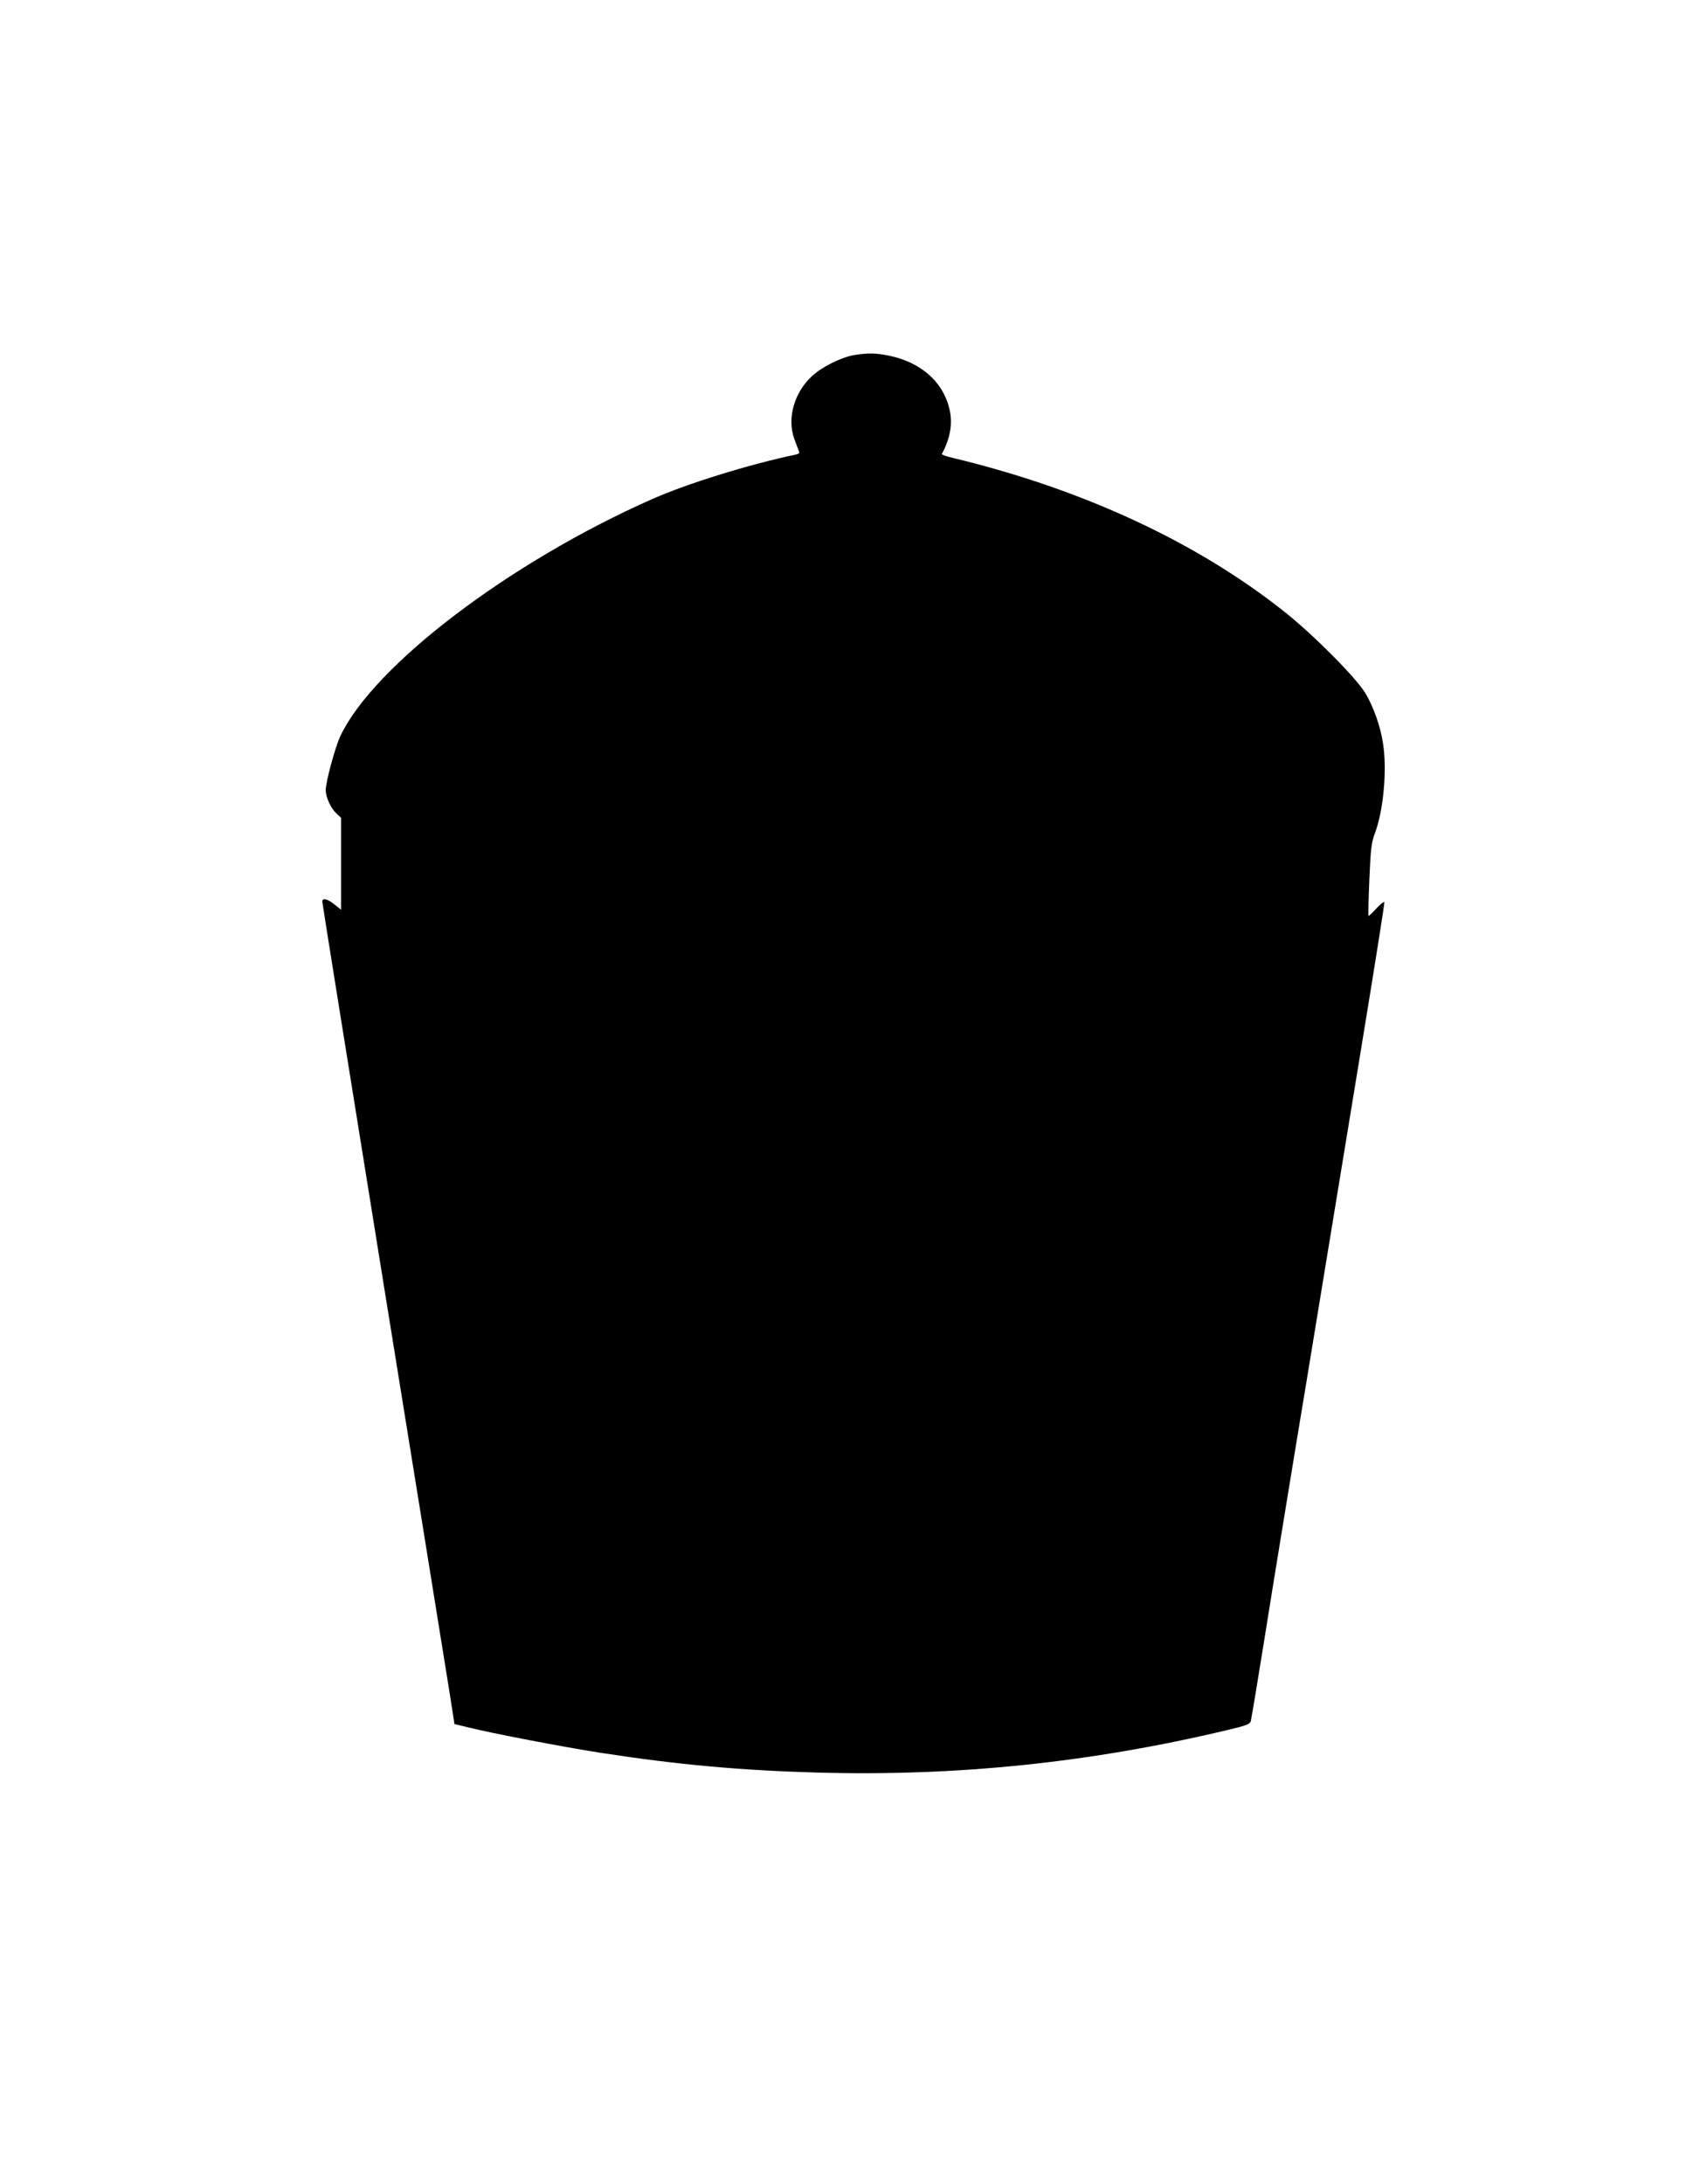
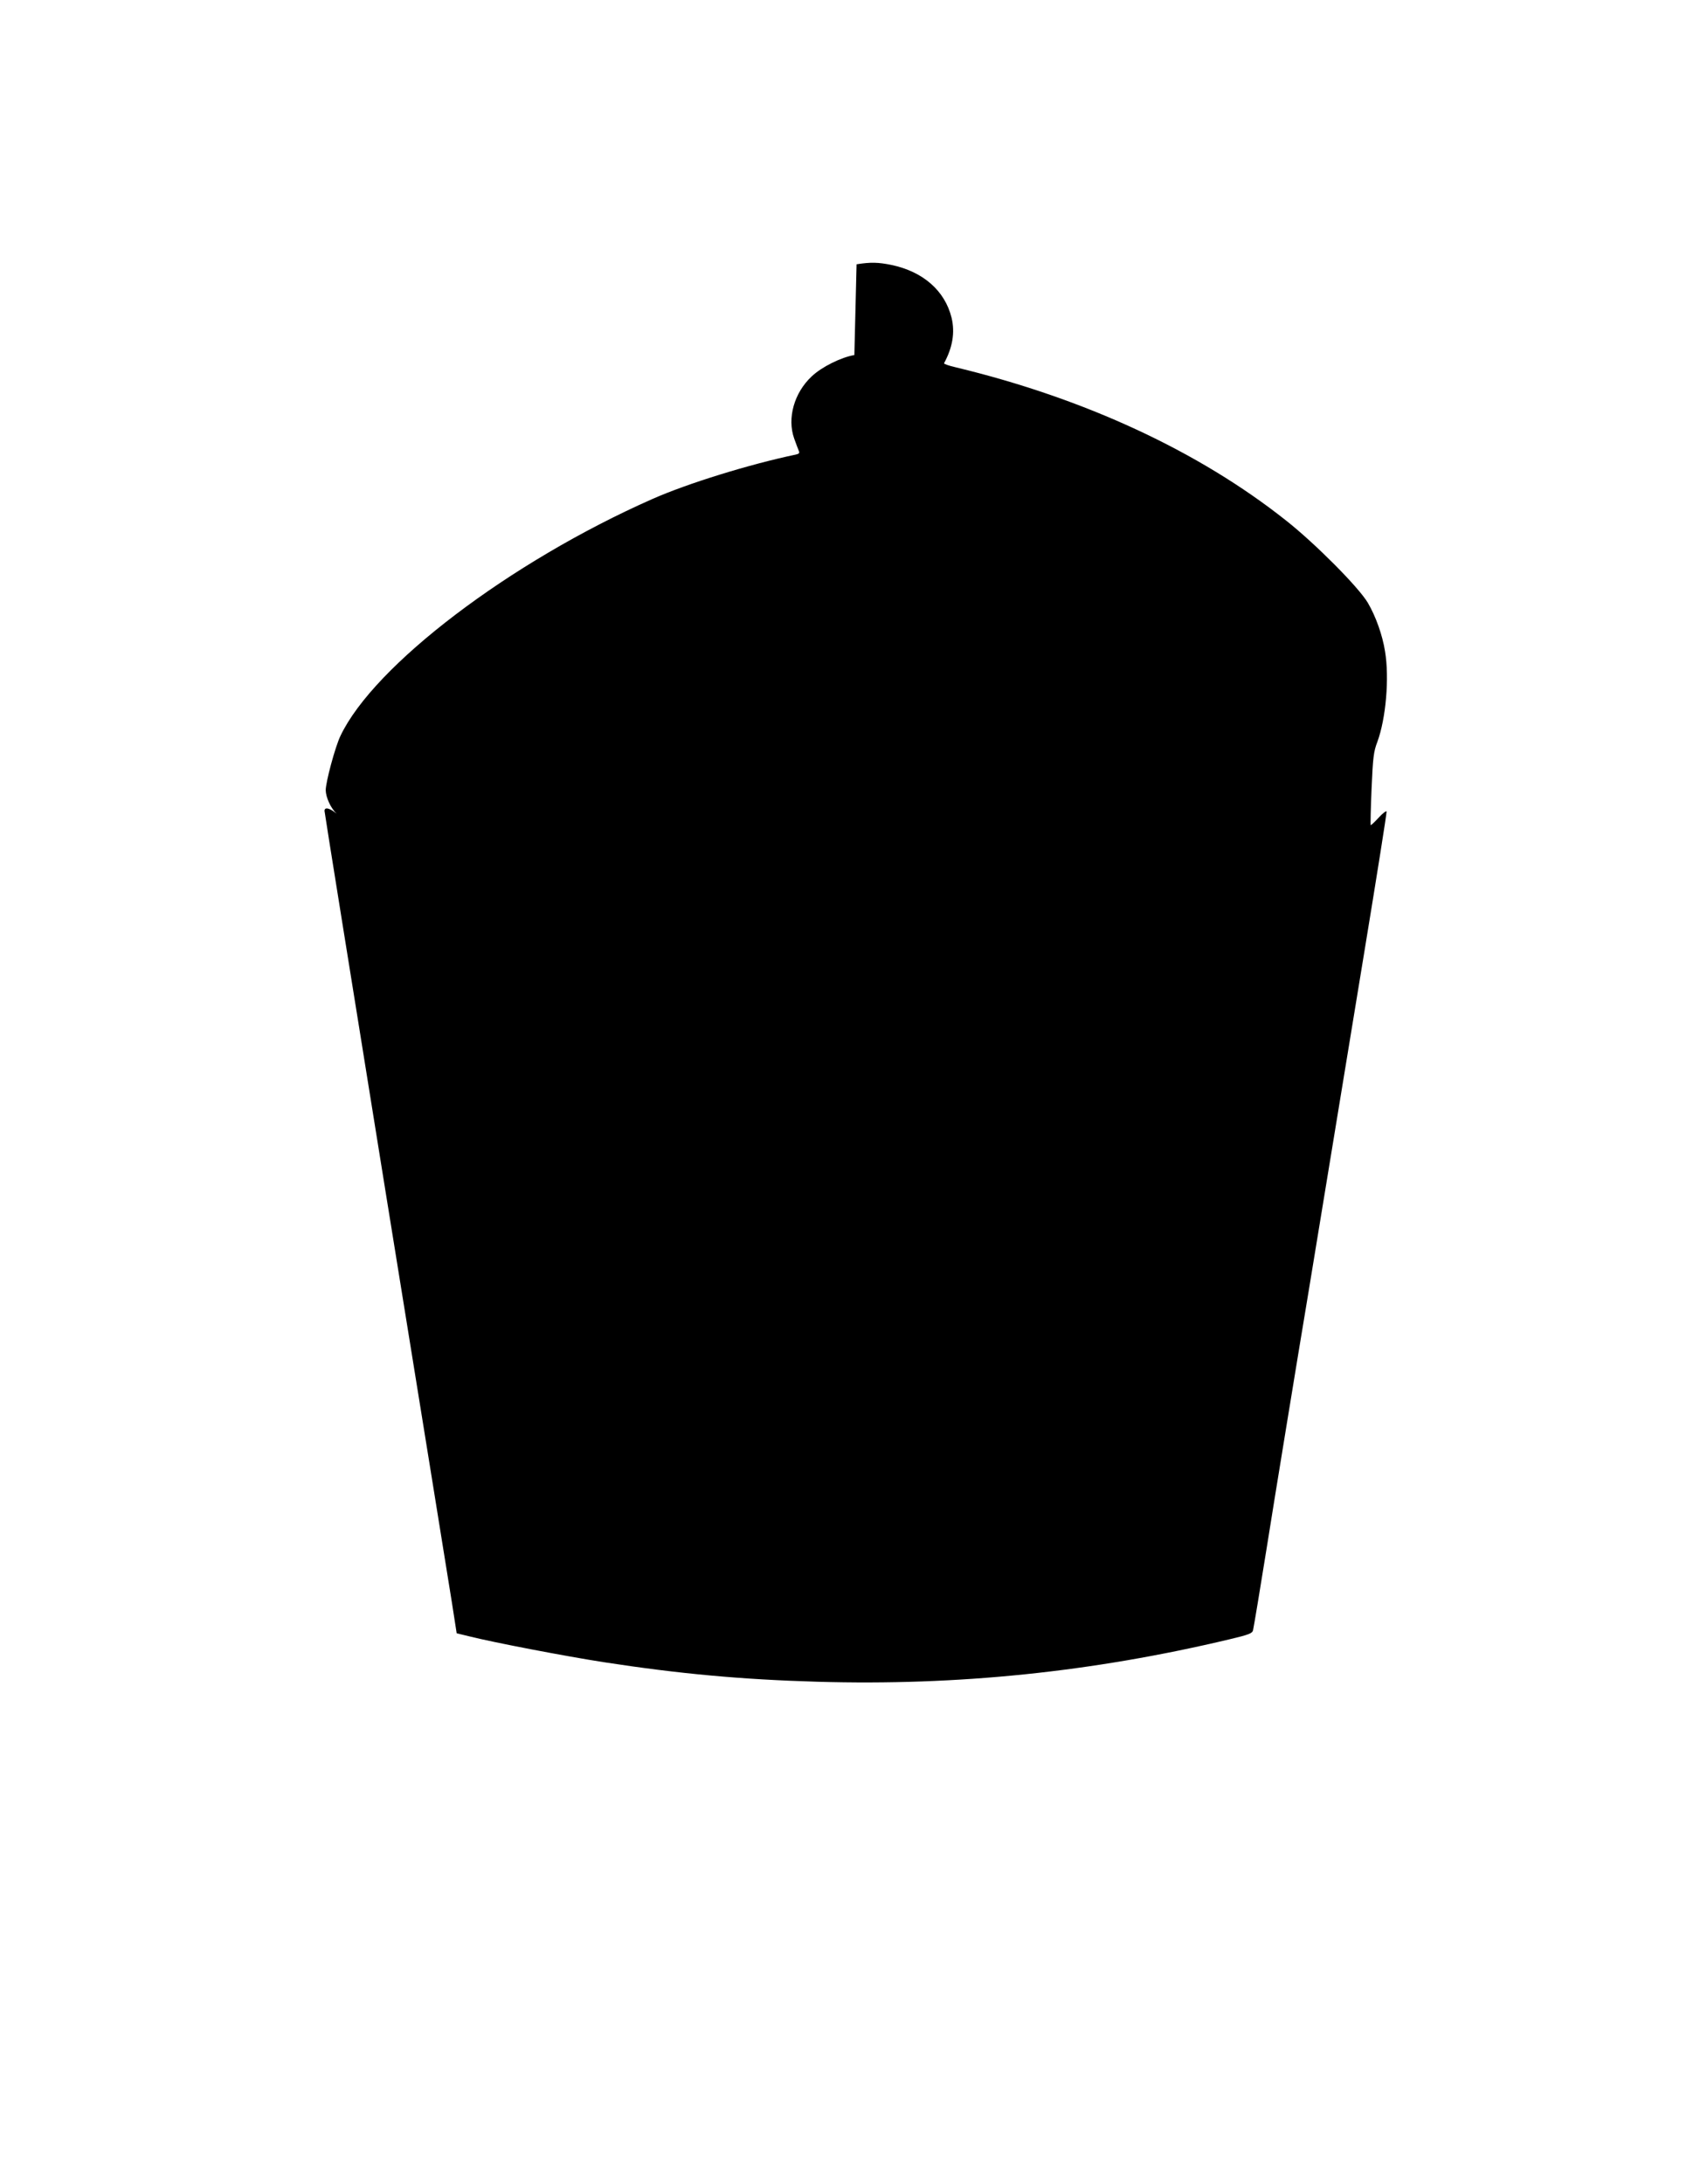
<svg xmlns="http://www.w3.org/2000/svg" version="1.0" width="1001pt" height="1280pt" viewBox="0 0 1001 1280" preserveAspectRatio="xMidYMid meet">
  <g transform="translate(0,1280) scale(0.1,-0.1)" fill="#000000" stroke="none">
-     <path d="M5010 10719 c-77 -13 -191 -69 -250 -125 -103 -96 -145 -245 -103 -364 11 -30 23 -63 27 -72 6 -13 2 -18 -16 -22 -272 -57 -635 -169 -843 -261 -835 -369 -1633 -975 -1829 -1389 -31 -65 -86 -270 -86 -318 1 -42 30 -106 64 -137 l26 -24 0 -270 0 -269 -39 31 c-42 34 -71 40 -71 16 0 -9 162 -1016 359 -2238 198 -1222 372 -2303 388 -2402 l28 -180 70 -17 c151 -38 572 -118 790 -152 448 -69 811 -102 1255 -115 825 -24 1612 57 2418 249 114 27 133 35 137 53 7 34 41 239 80 482 19 121 71 441 115 710 44 270 103 627 131 795 61 373 146 888 324 1973 75 456 135 833 133 839 -2 5 -23 -11 -47 -37 -23 -25 -44 -45 -46 -43 -2 2 0 98 5 213 8 184 12 218 34 275 50 136 71 374 45 530 -15 95 -54 205 -101 285 -53 90 -305 344 -478 481 -513 407 -1182 717 -1938 899 -40 9 -71 20 -69 24 50 92 65 180 44 267 -39 158 -167 270 -352 309 -78 16 -123 17 -205 4z" />
+     <path d="M5010 10719 c-77 -13 -191 -69 -250 -125 -103 -96 -145 -245 -103 -364 11 -30 23 -63 27 -72 6 -13 2 -18 -16 -22 -272 -57 -635 -169 -843 -261 -835 -369 -1633 -975 -1829 -1389 -31 -65 -86 -270 -86 -318 1 -42 30 -106 64 -137 c-42 34 -71 40 -71 16 0 -9 162 -1016 359 -2238 198 -1222 372 -2303 388 -2402 l28 -180 70 -17 c151 -38 572 -118 790 -152 448 -69 811 -102 1255 -115 825 -24 1612 57 2418 249 114 27 133 35 137 53 7 34 41 239 80 482 19 121 71 441 115 710 44 270 103 627 131 795 61 373 146 888 324 1973 75 456 135 833 133 839 -2 5 -23 -11 -47 -37 -23 -25 -44 -45 -46 -43 -2 2 0 98 5 213 8 184 12 218 34 275 50 136 71 374 45 530 -15 95 -54 205 -101 285 -53 90 -305 344 -478 481 -513 407 -1182 717 -1938 899 -40 9 -71 20 -69 24 50 92 65 180 44 267 -39 158 -167 270 -352 309 -78 16 -123 17 -205 4z" />
  </g>
</svg>